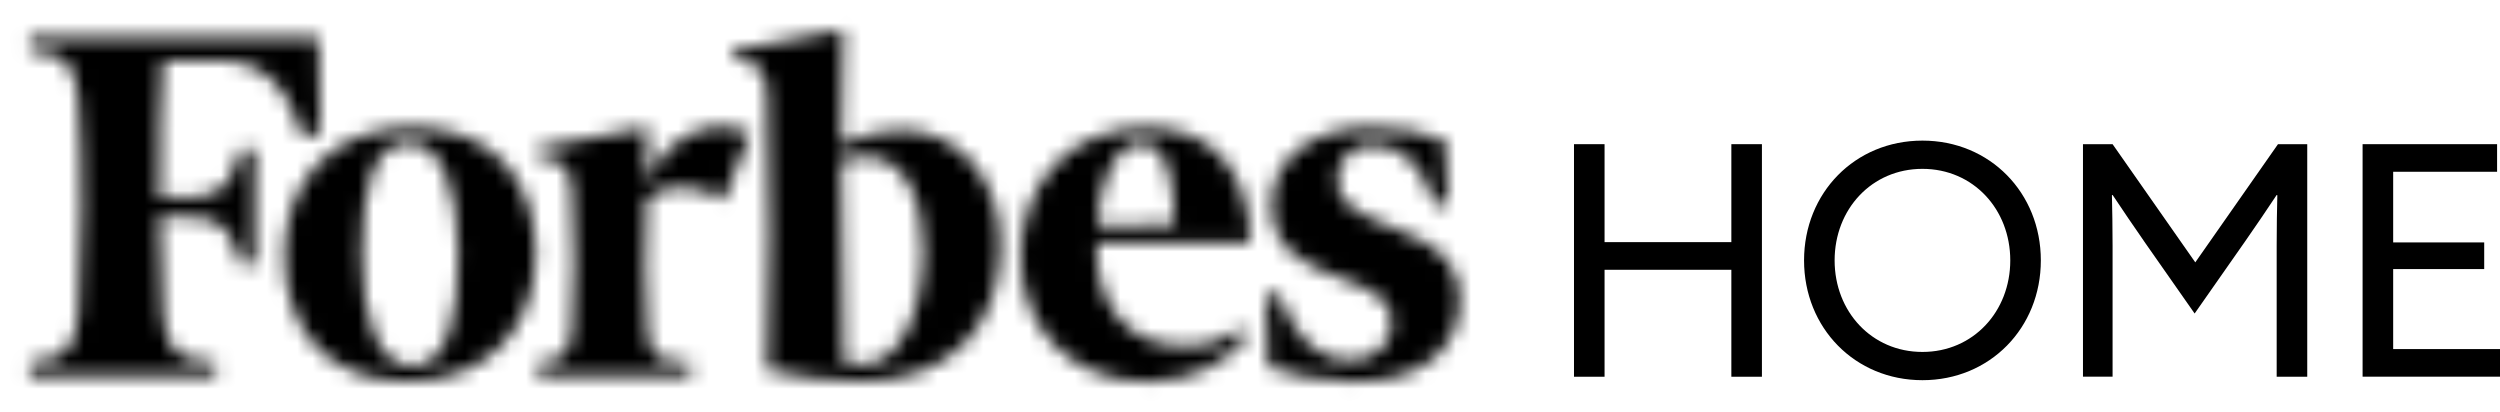
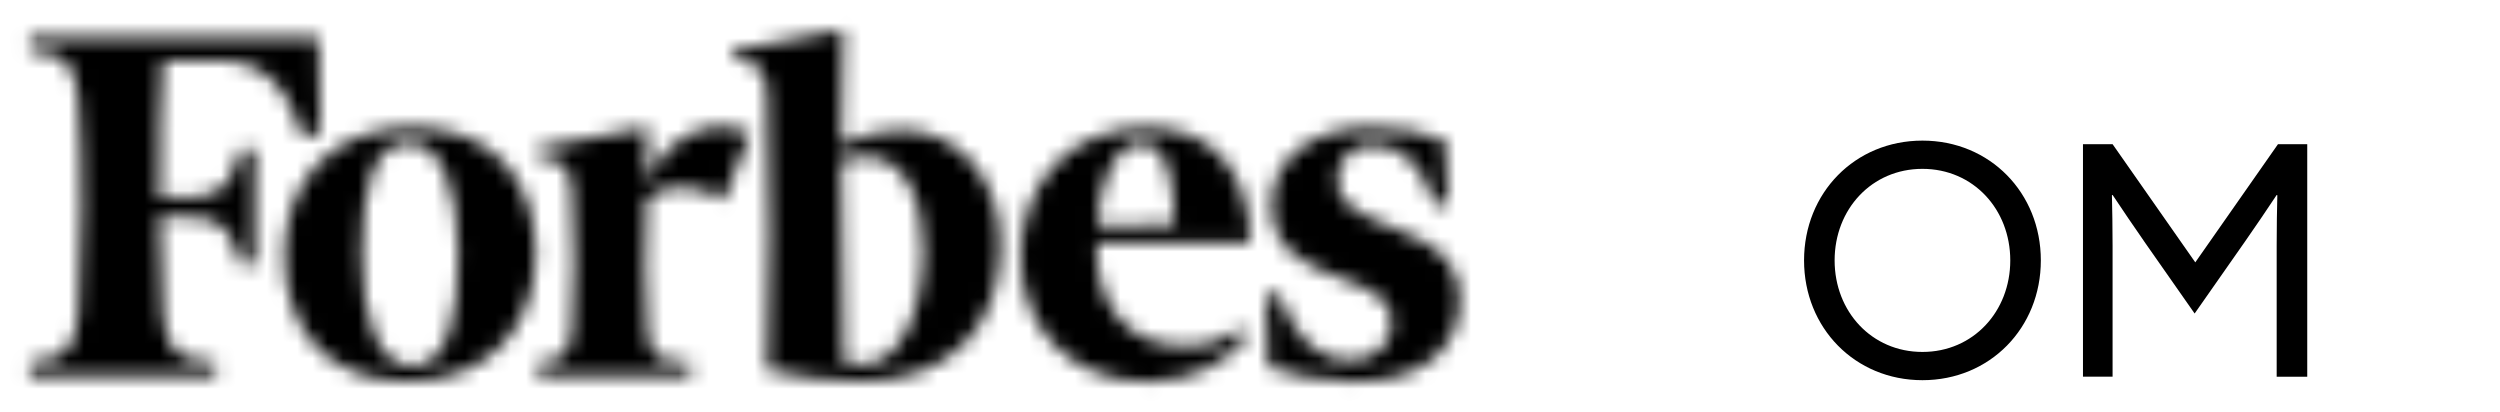
<svg xmlns="http://www.w3.org/2000/svg" width="164" height="27" viewBox="0 0 164 27" fill="none">
  <g clip-path="url(#clip0_1545_481)">
    <mask id="mask0_1545_481" style="mask-type:luminance" maskUnits="userSpaceOnUse" x="1" y="1" width="95" height="25">
      <path d="M59.093 8.529C57.607 8.529 56.419 8.923 55.18 9.516C55.188 6.079 55.235 3.078 55.317 1.947L48.105 3.313V3.949L48.809 4.038C49.817 4.175 50.2 4.748 50.321 6.067C50.552 8.592 50.513 22.111 50.321 24.273C52.264 24.702 54.363 25.026 56.47 25.026C62.184 25.026 65.632 21.561 65.632 16.075C65.632 11.686 62.837 8.525 59.093 8.525V8.529ZM56.583 23.918C56.173 23.918 55.649 23.855 55.356 23.801C55.246 22.283 55.172 16.024 55.18 10.558C55.841 10.344 56.29 10.289 56.865 10.289C59.23 10.289 60.566 12.966 60.566 16.348C60.566 20.648 58.925 23.918 56.579 23.918H56.583ZM21.01 8.701L19.884 9.005C18.903 5.79 17.335 3.98 14.423 3.98H10.687C10.511 6.028 10.448 9.438 10.468 12.985L12.989 12.903C14.666 12.848 15.361 11.627 15.764 9.825H16.706V17.339H15.764C15.361 15.537 14.654 14.323 12.989 14.261L10.479 14.179C10.507 16.871 10.581 19.169 10.698 20.535C10.874 22.536 11.421 23.418 12.868 23.621L14.15 23.758V24.655H1.954V23.758L2.963 23.621C4.409 23.414 4.96 22.536 5.132 20.535C5.406 17.242 5.453 10.383 5.132 6.559C4.956 4.557 4.409 3.675 2.963 3.473L1.954 3.336V2.439H20.908L21.01 8.705V8.701ZM27.076 8.35C32.462 8.35 35.136 11.931 35.136 16.645C35.136 21.358 32.114 25.03 26.724 25.03C21.334 25.03 18.653 21.448 18.653 16.735C18.653 12.021 21.674 8.35 27.072 8.35H27.076ZM26.791 9.372C24.41 9.372 23.742 12.532 23.742 16.688C23.742 20.843 24.797 24.003 27.002 24.003C29.382 24.003 30.05 20.843 30.05 16.688C30.05 12.532 28.995 9.372 26.791 9.372ZM66.953 16.84C66.945 12.466 69.767 8.365 75.318 8.365C79.833 8.365 81.998 11.651 82.014 15.943H71.937C71.827 19.84 73.844 22.704 77.691 22.704C79.387 22.704 80.302 22.291 81.326 21.53L81.803 22.088C80.685 23.605 78.347 25.049 75.251 25.049C70.385 25.041 66.961 21.666 66.953 16.844V16.84ZM71.972 14.831L77.03 14.721C77.057 12.532 76.702 9.399 74.876 9.399C73.051 9.399 72.019 12.361 71.972 14.831ZM94.967 13.27L94.142 13.484C93.263 10.691 91.926 9.509 89.976 9.509C88.674 9.509 87.732 10.468 87.732 11.861C87.732 13.254 88.787 13.972 91.836 15.127C94.651 16.196 95.765 17.425 95.765 19.661C95.765 23.001 93.154 25.045 88.866 25.045C86.806 25.045 84.515 24.596 83.178 24.066L83.034 19.45L83.859 19.235C85.039 22.466 86.579 23.645 88.604 23.645C90.328 23.645 91.289 22.443 91.289 21.159C91.289 19.875 90.566 19.165 87.818 18.198C85.262 17.3 83.413 16.204 83.413 13.402C83.413 10.601 85.868 8.358 89.925 8.358C91.813 8.358 93.599 8.681 94.799 9.22L94.975 13.27H94.967ZM47.441 13.145C45.26 11.709 42.907 12.337 42.422 13.118C42.258 15.704 42.293 19.661 42.477 21.655C42.594 22.973 42.981 23.547 43.989 23.683L45.291 23.773V24.671H35.288V23.773L35.992 23.683C37 23.547 37.383 22.973 37.505 21.655C37.696 19.489 37.735 14.983 37.505 12.462C37.387 11.143 37 10.57 35.992 10.433L35.288 10.344V9.708L42.473 8.342L42.391 12.021C44.067 8.233 47.382 7.741 49.207 8.798L47.448 13.145H47.441Z" fill="white" />
    </mask>
    <g mask="url(#mask0_1545_481)">
      <path d="M97.719 0H0V27H97.719V0Z" fill="black" />
    </g>
-     <path d="M103.254 9.458H105.259V15.884H113.577V9.458H115.582V24.714H113.577V17.698H105.259V24.714H103.254V9.458Z" fill="black" />
    <path d="M126.112 9.224C130.545 9.224 133.879 12.657 133.879 17.082C133.879 21.506 130.545 24.94 126.112 24.94C121.68 24.94 118.346 21.506 118.346 17.082C118.346 12.657 121.68 9.224 126.112 9.224ZM126.112 23.087C129.446 23.087 131.874 20.433 131.874 17.082C131.874 13.73 129.446 11.077 126.112 11.077C122.778 11.077 120.351 13.73 120.351 17.082C120.351 20.433 122.778 23.087 126.112 23.087Z" fill="black" />
    <path d="M140.633 15.798C139.938 14.807 139.261 13.797 138.585 12.786L138.542 12.806C138.562 13.711 138.585 14.87 138.585 16.114V24.71H136.643V9.458H138.585L144.011 17.211L149.436 9.458H151.355V24.714H149.35V16.118C149.35 14.873 149.37 13.715 149.393 12.809L149.35 12.79C148.674 13.8 147.998 14.811 147.302 15.802L143.968 20.566L140.633 15.802V15.798Z" fill="black" />
-     <path d="M154.986 9.458H163.809V11.268H156.992V15.903H162.964V17.651H156.992V22.899H164V24.71H154.986V9.458Z" fill="black" />
  </g>
  <defs>
    <clipPath id="clip0_1545_481">
      <rect width="164" height="27" fill="white" />
    </clipPath>
  </defs>
</svg>